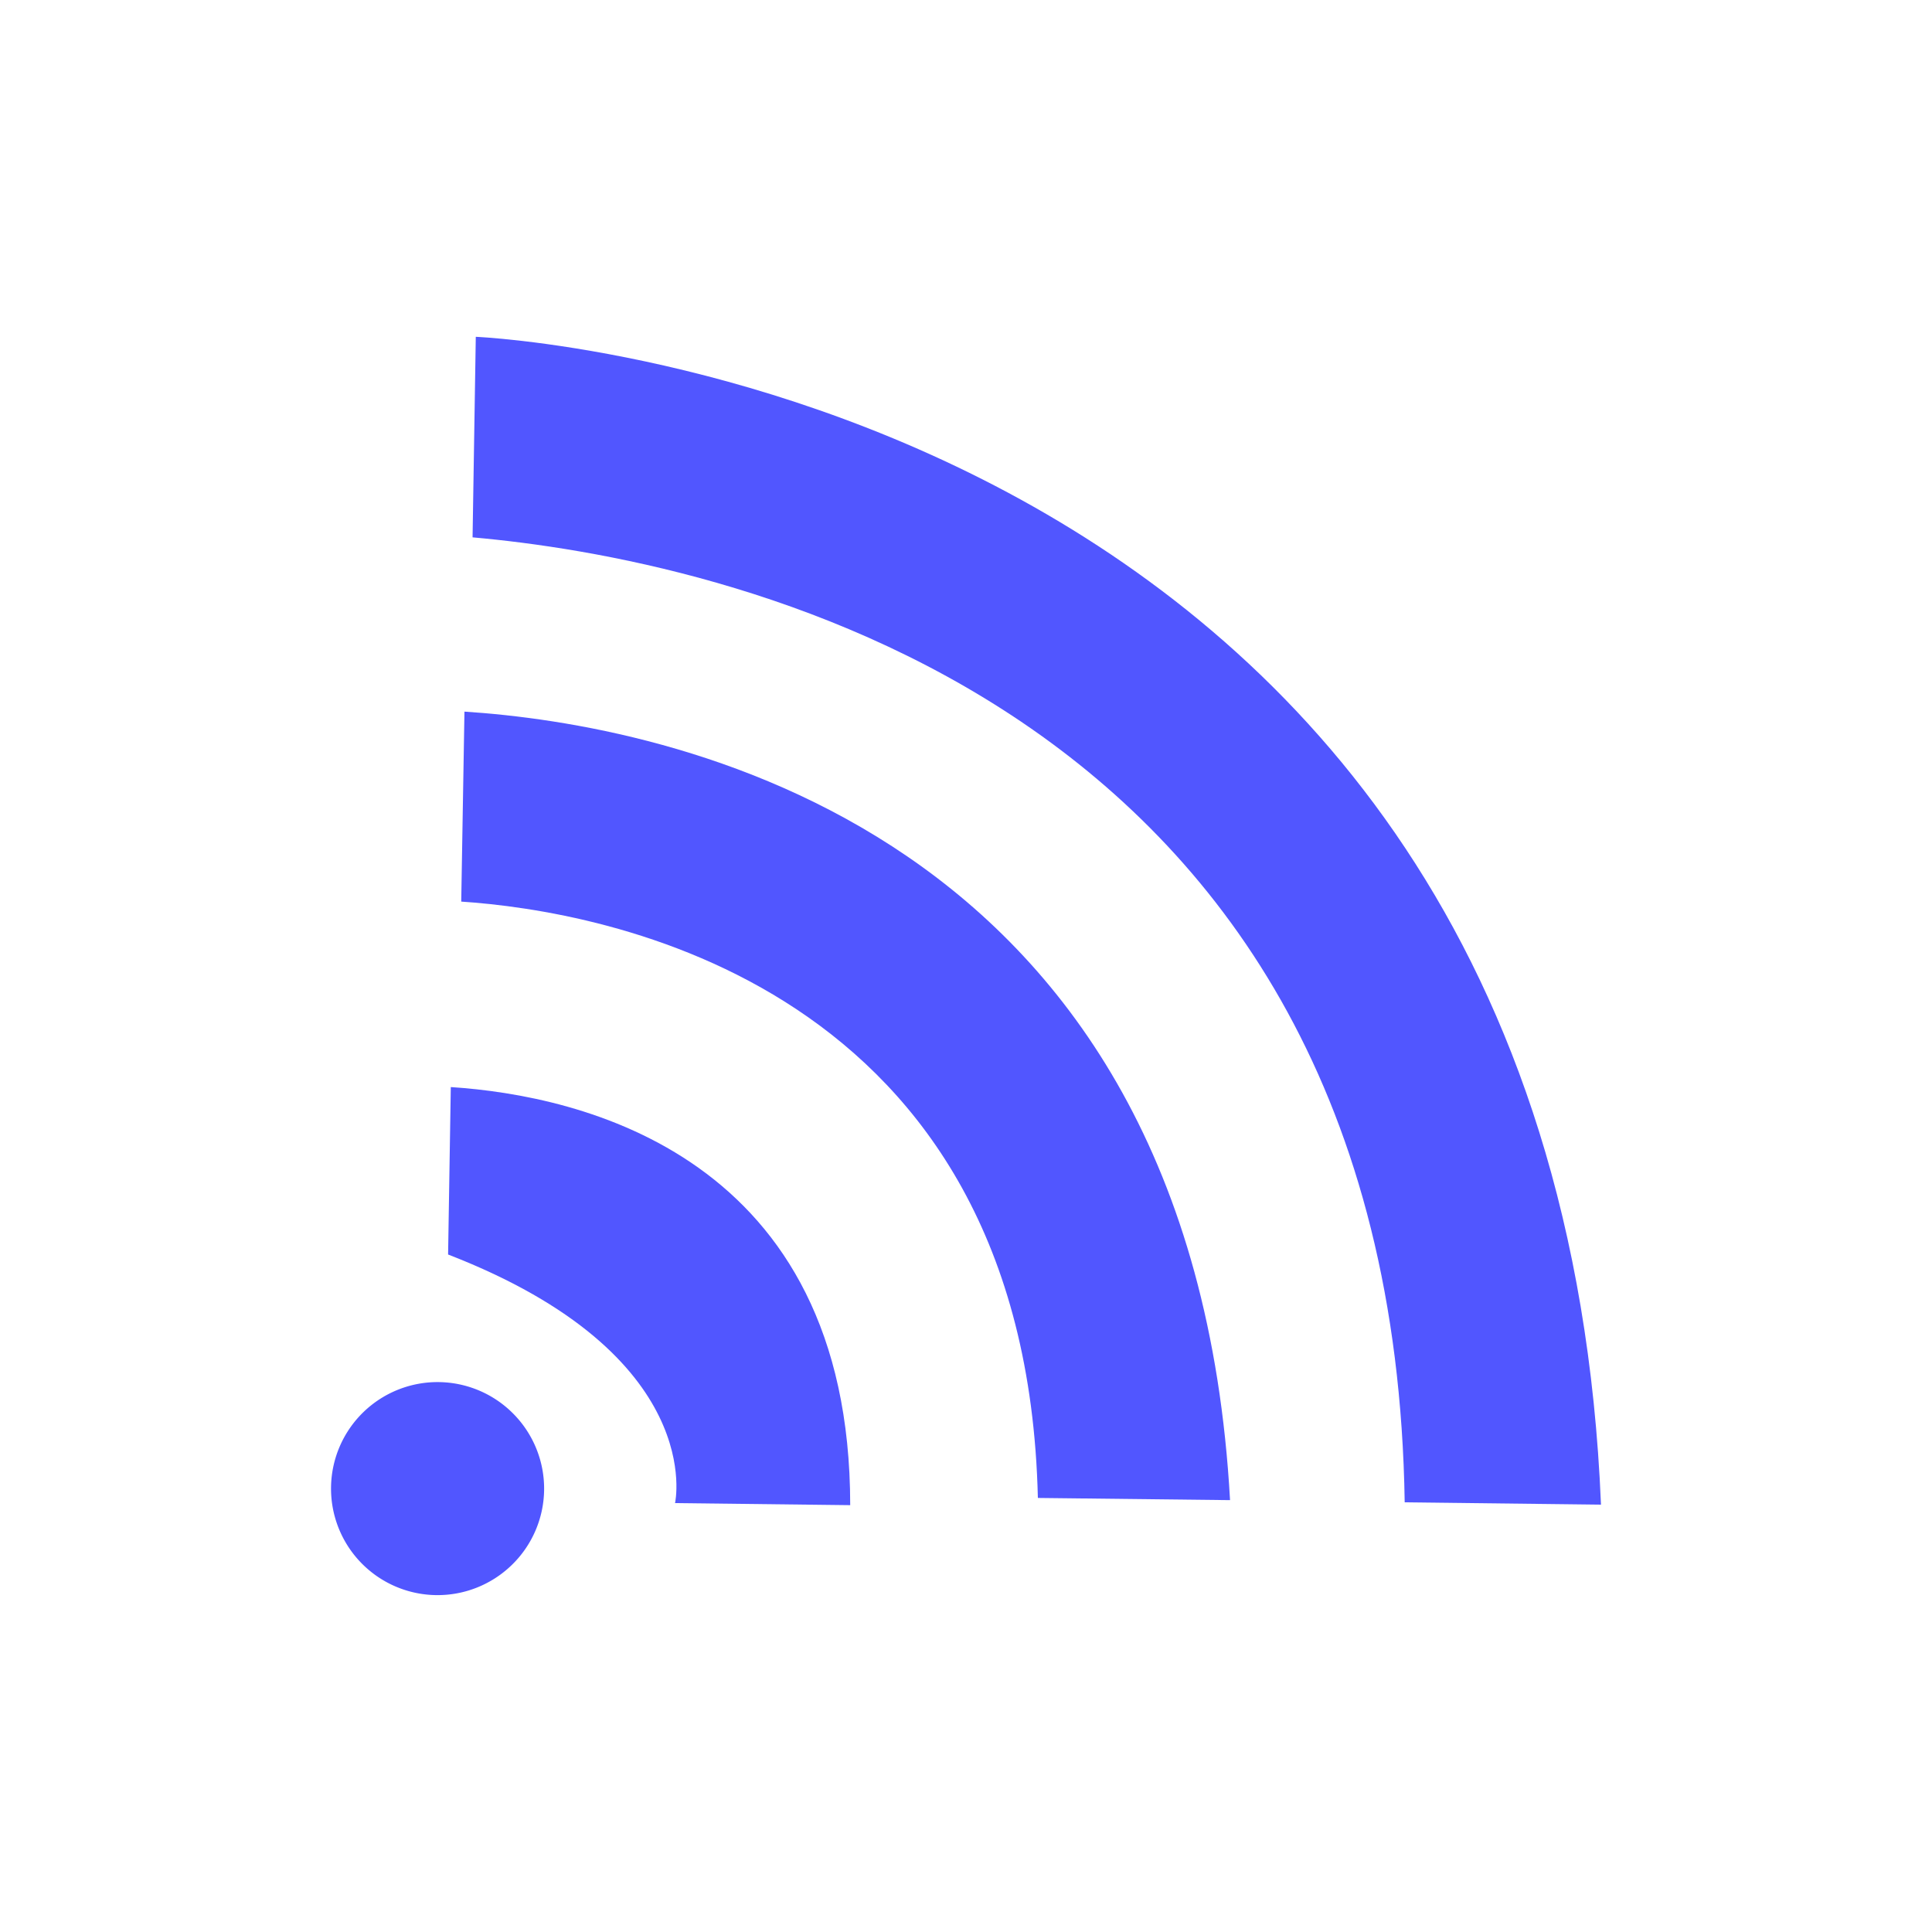
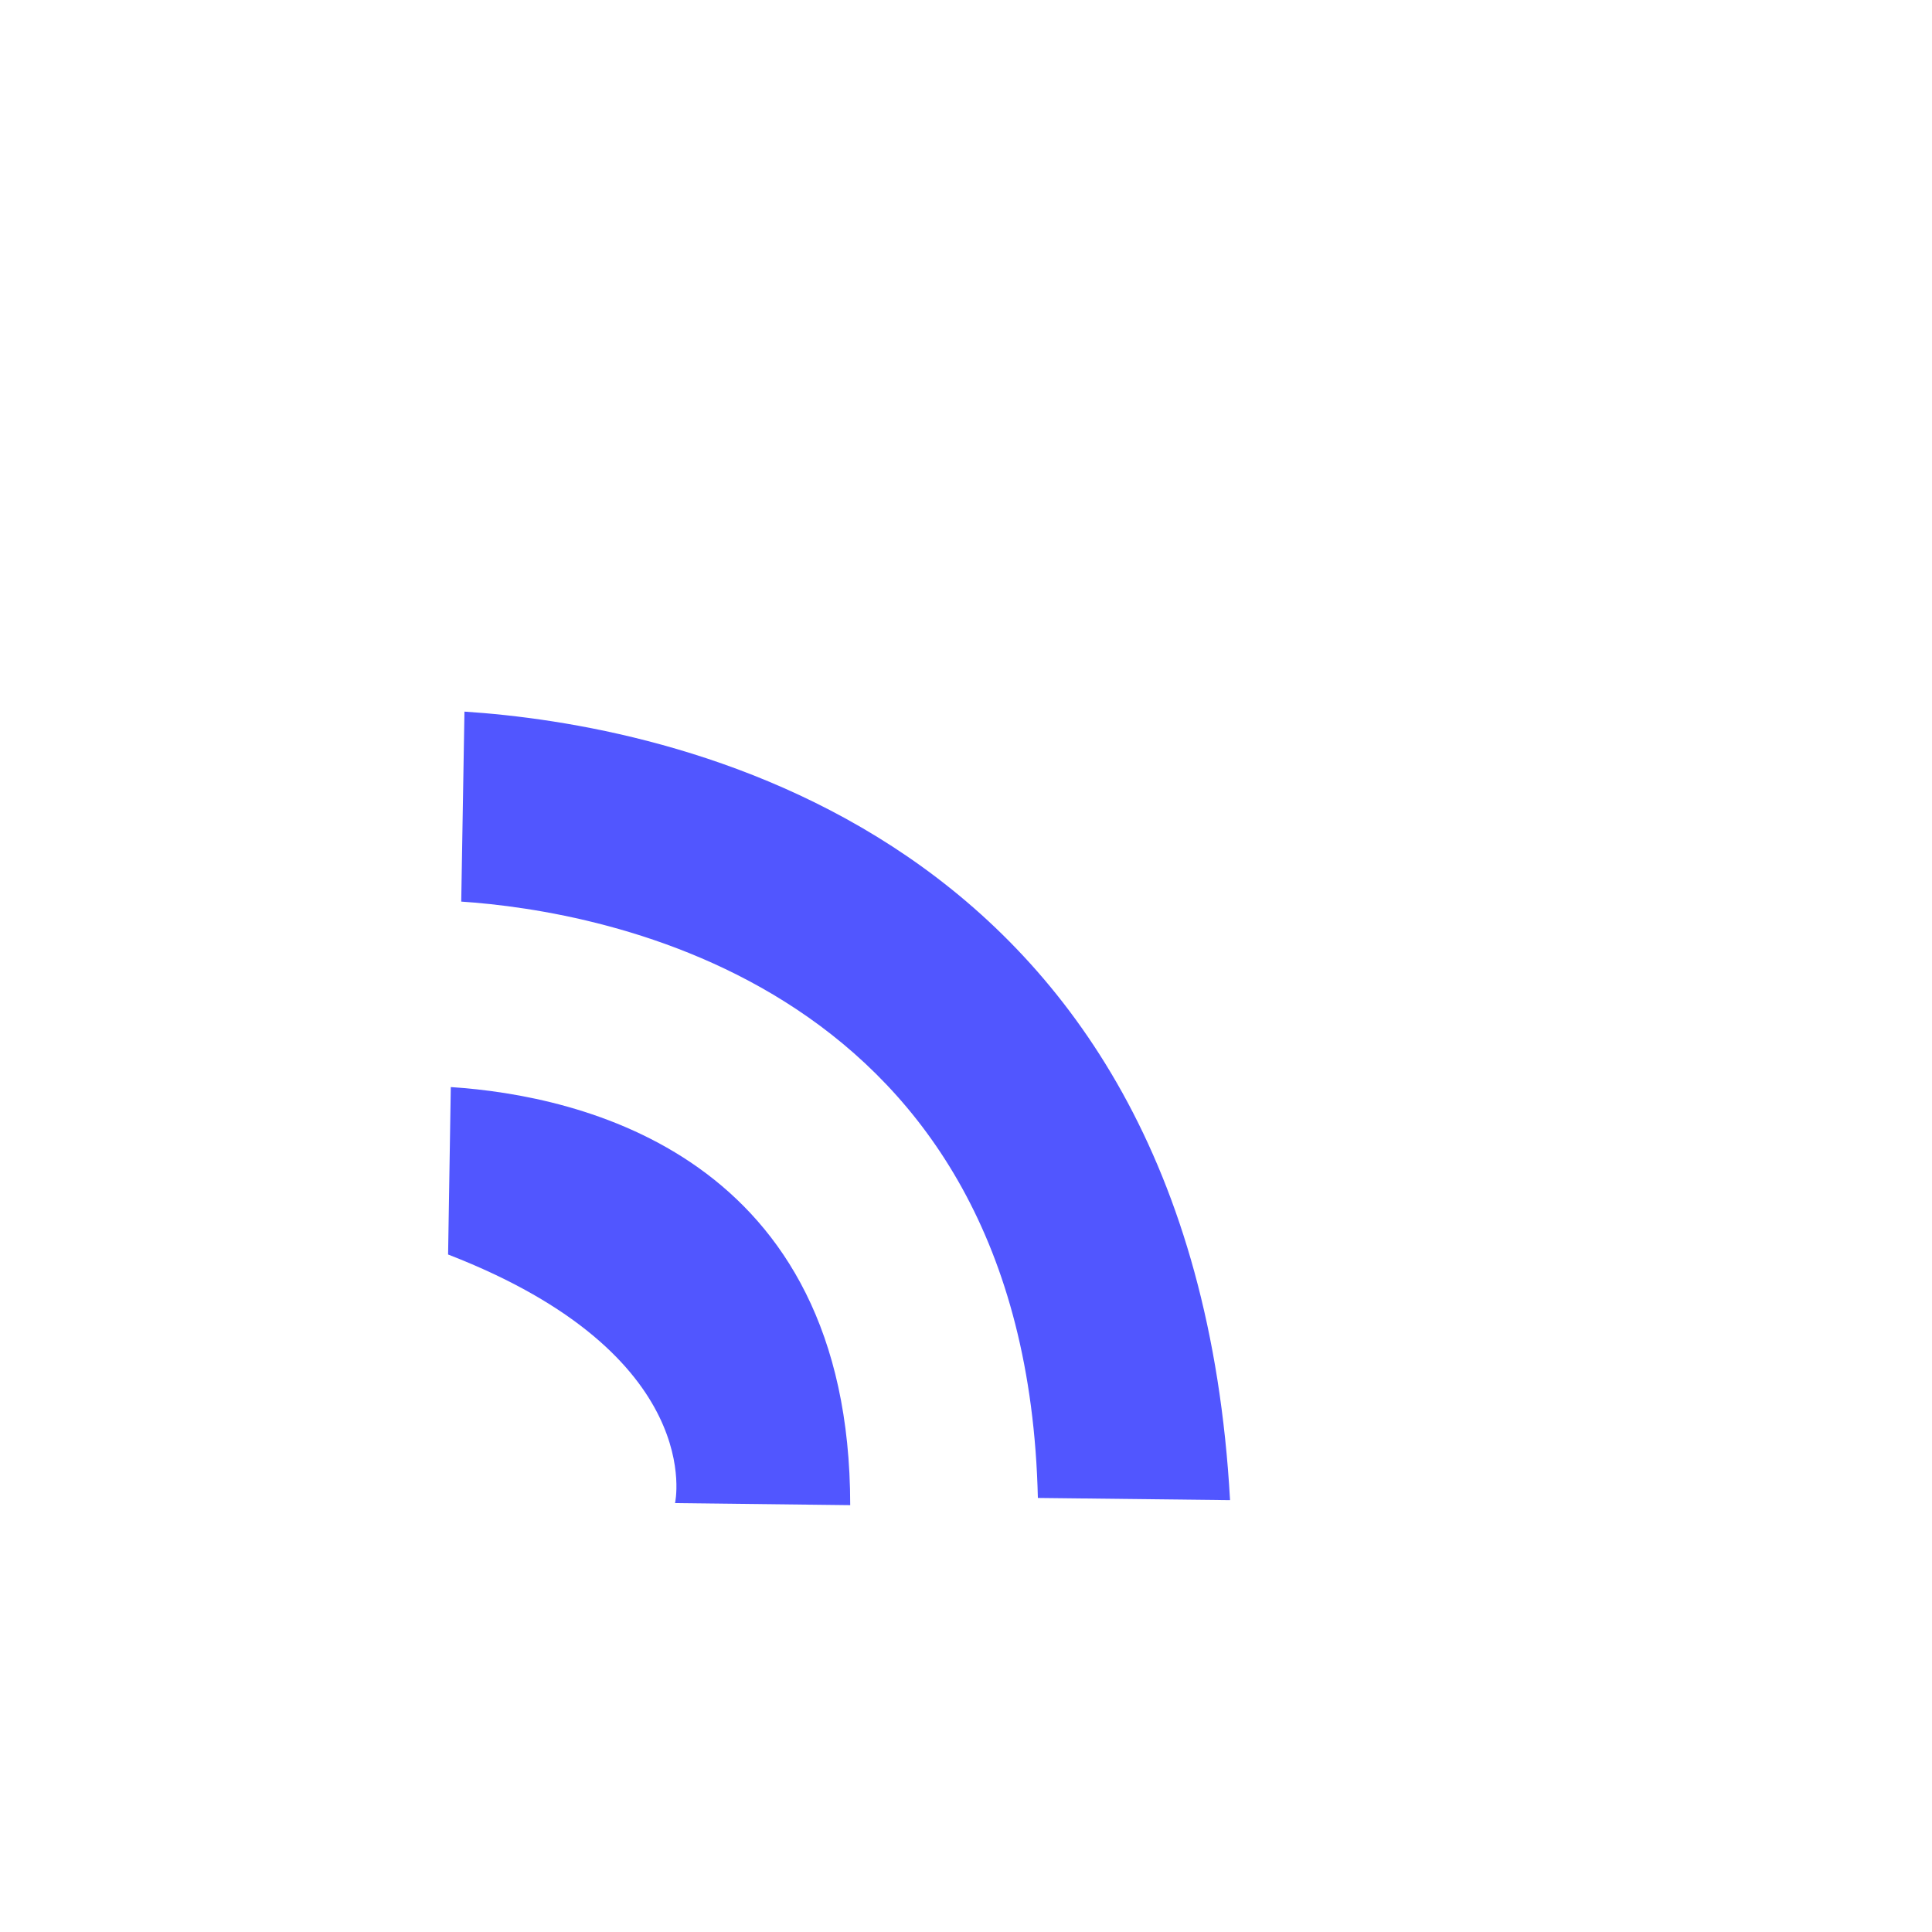
<svg xmlns="http://www.w3.org/2000/svg" viewBox="0 0 150 150">
  <rect width="150" height="150" fill="none" />
-   <path d="M39.72,121.52a8.27,8.27,0,1,1,.2-11.69h0A8.26,8.26,0,0,1,39.72,121.52Z" fill="#5156ff" />
-   <path d="M36.94,26.15l-.25,15.57c18.47,1.64,71.42,11.85,72.37,74.92l15.24.18C120.68,29.64,36.94,26.15,36.94,26.15Z" fill="#5156ff" />
  <path d="M36.06,55.25,35.81,70c10.73.71,43.84,6.2,44.77,46.3l14.92.17C92.57,63.84,51.45,56.25,36.06,55.25Z" fill="#5156ff" />
  <path d="M35,84.4l-.21,13C55,105.22,52.41,116.7,52.41,116.7l13.6.16C66,89.68,45,85.05,35,84.4Z" fill="#5156ff" />
</svg>